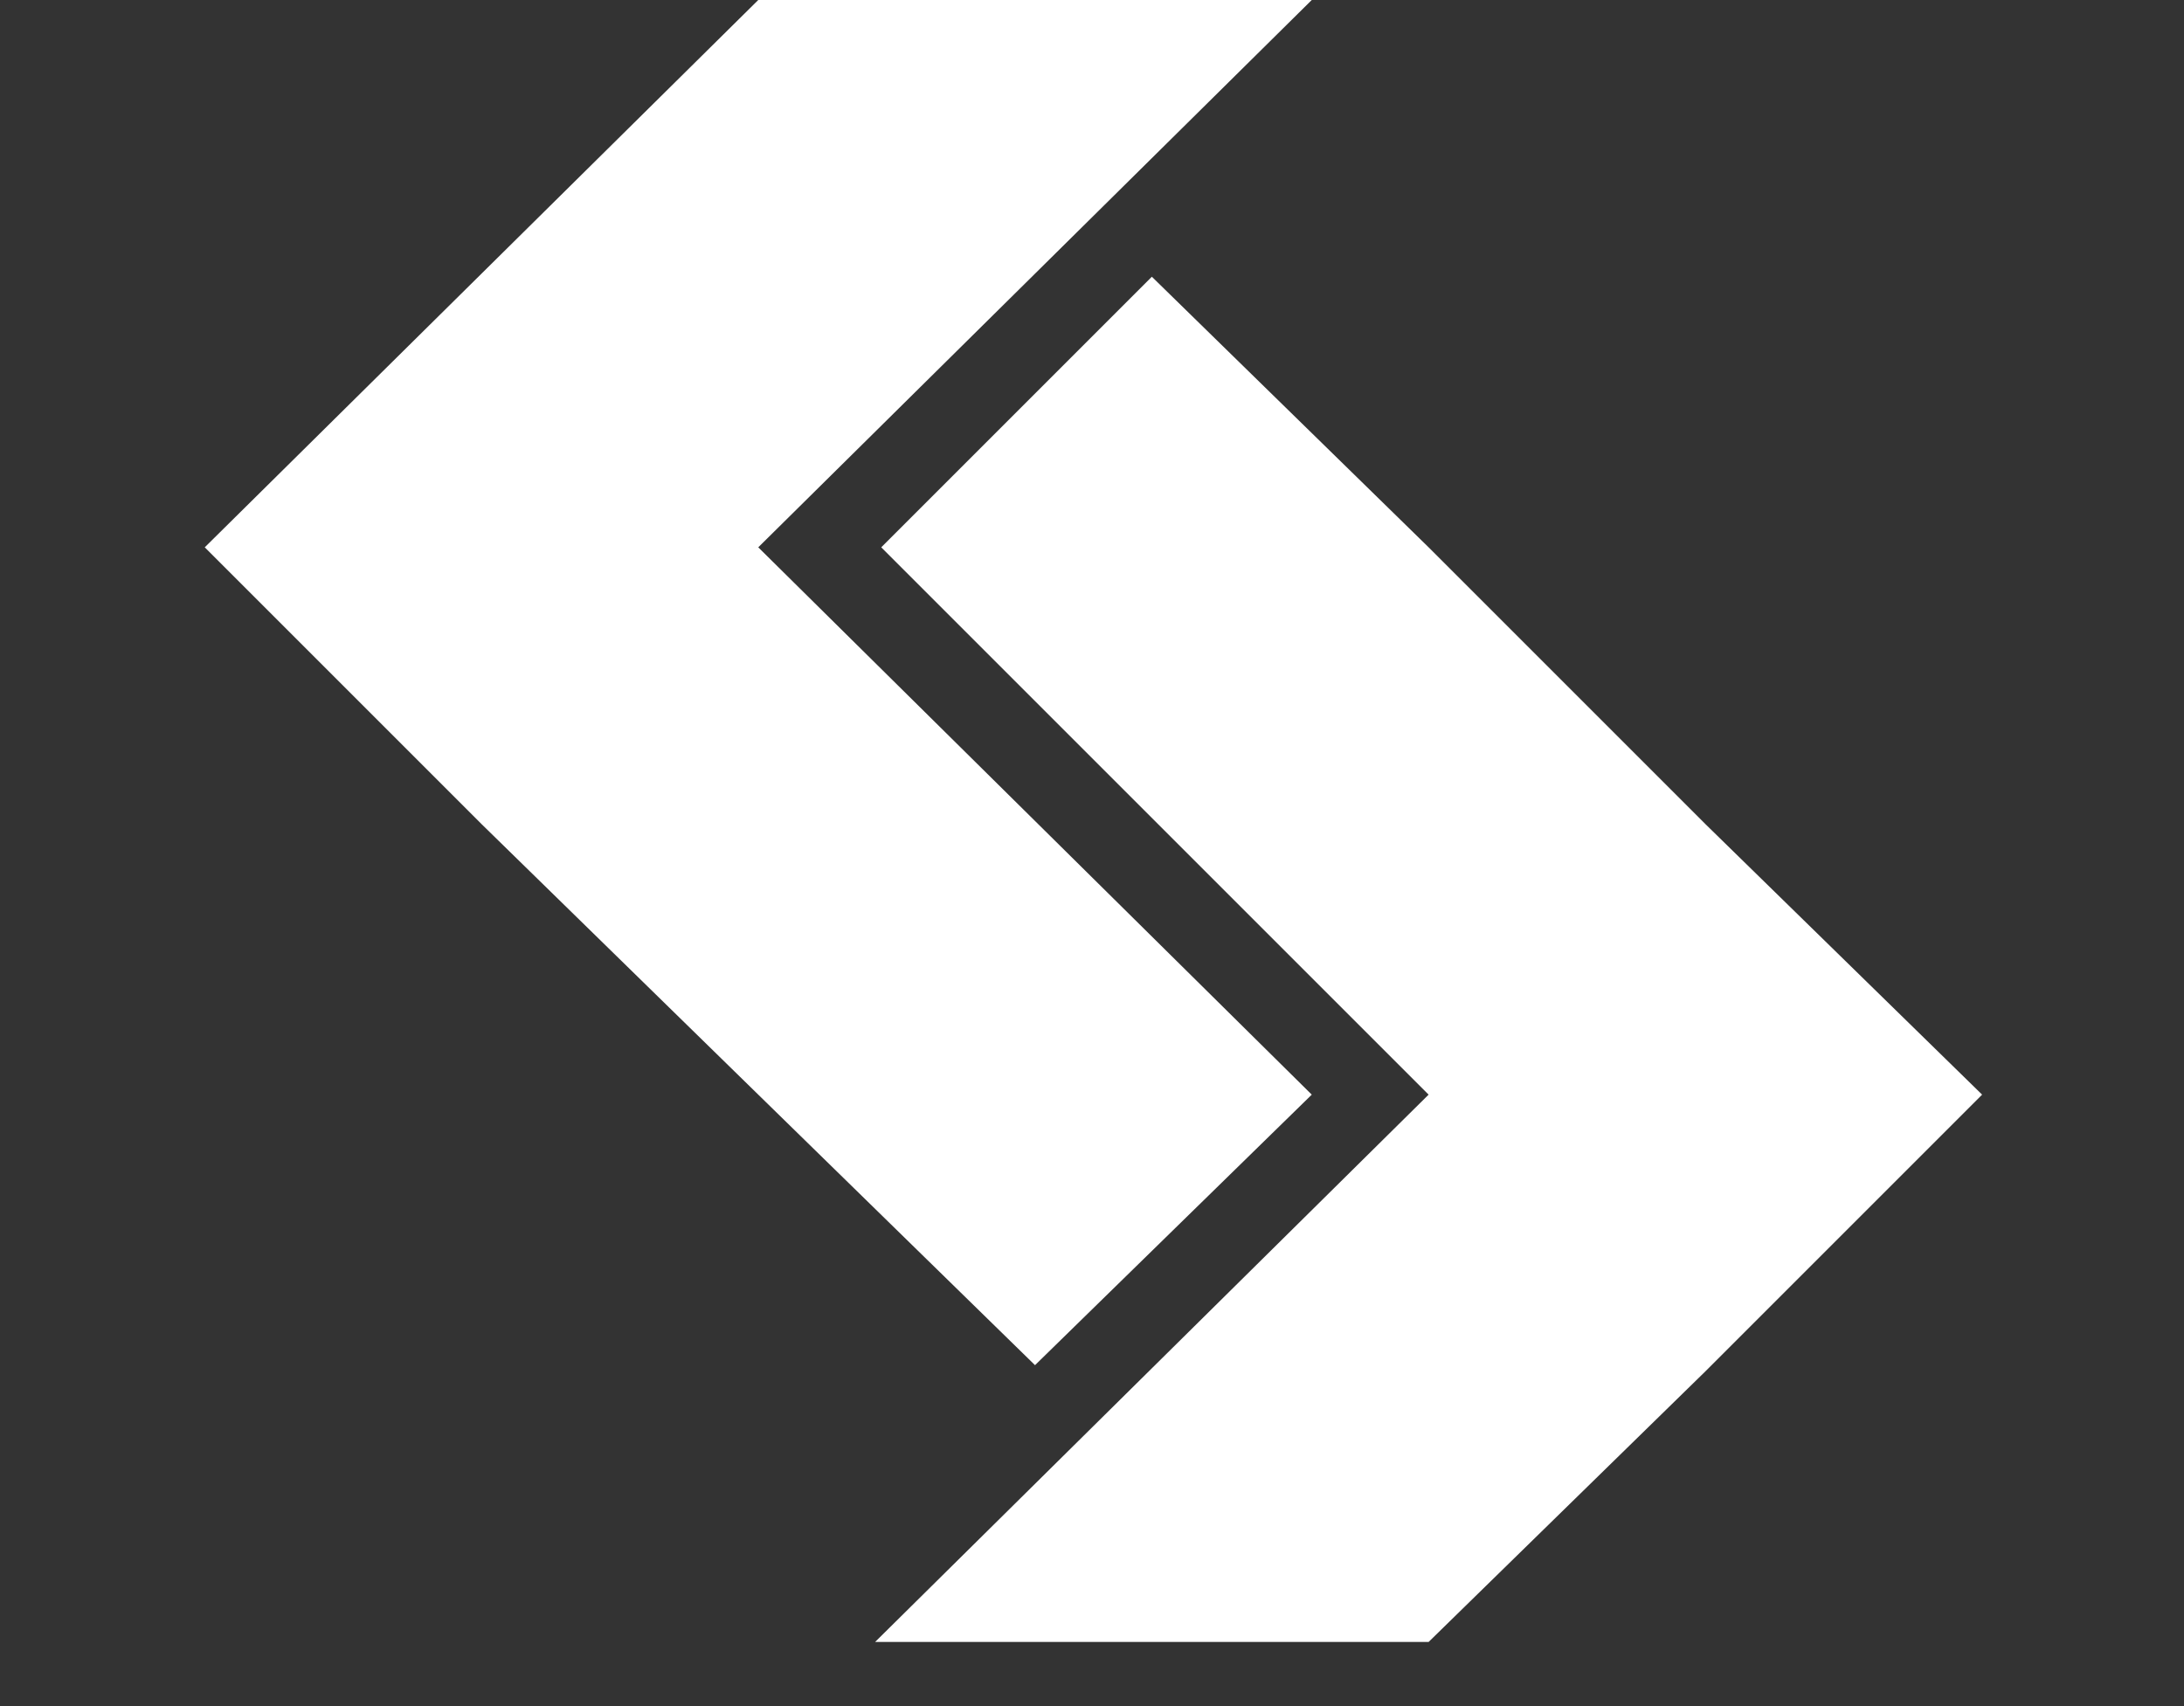
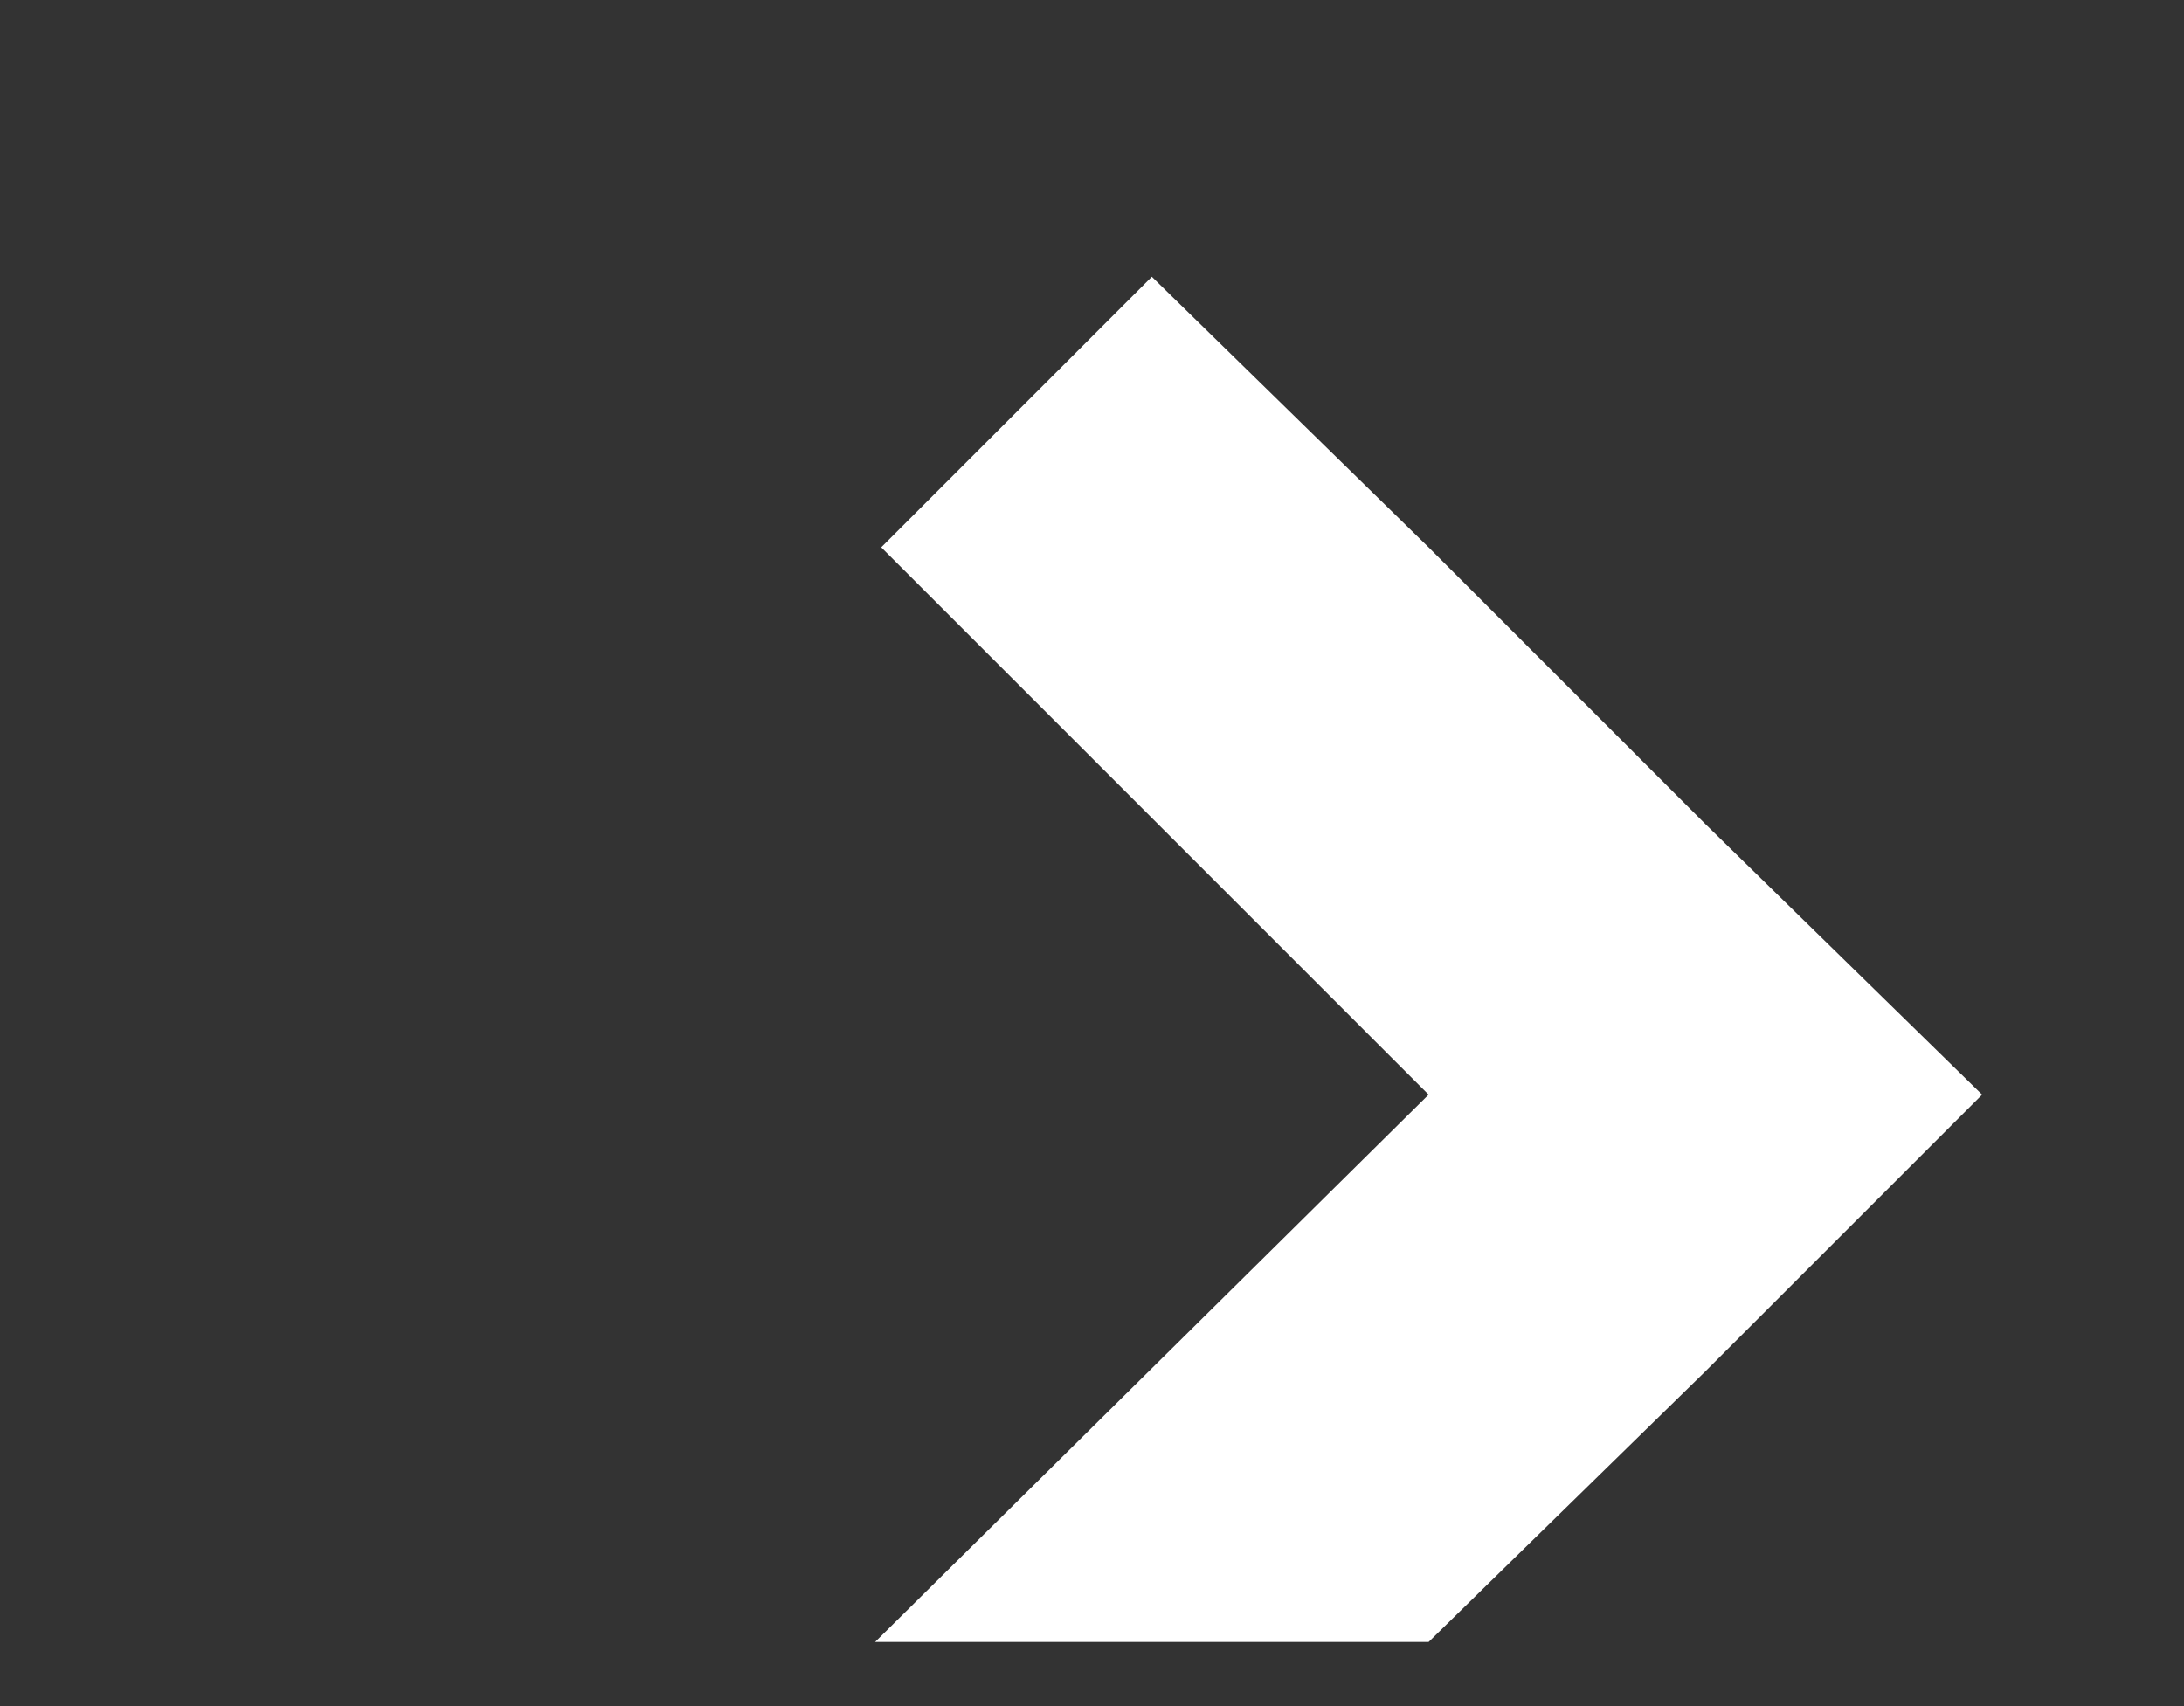
<svg xmlns="http://www.w3.org/2000/svg" width="32" height="25" viewBox="0 0 32 25" fill="none">
  <rect x="0" y="0" width="32" height="25" fill="#333333" stroke="none" />
-   <path d="M19.22 16.04L11.11 8.02L19.22 0H11.11L3 8.02L7.055 12.075L11.11 16.04L15.165 20.004L19.22 16.04Z" fill="#fff" />
  <path d="M24.987 12.075L20.932 8.02L16.877 4.055L12.912 8.02L20.932 16.04L12.822 24.06H20.932L24.987 20.095L29.042 16.04L24.987 12.075Z" fill="#fff" />
</svg>